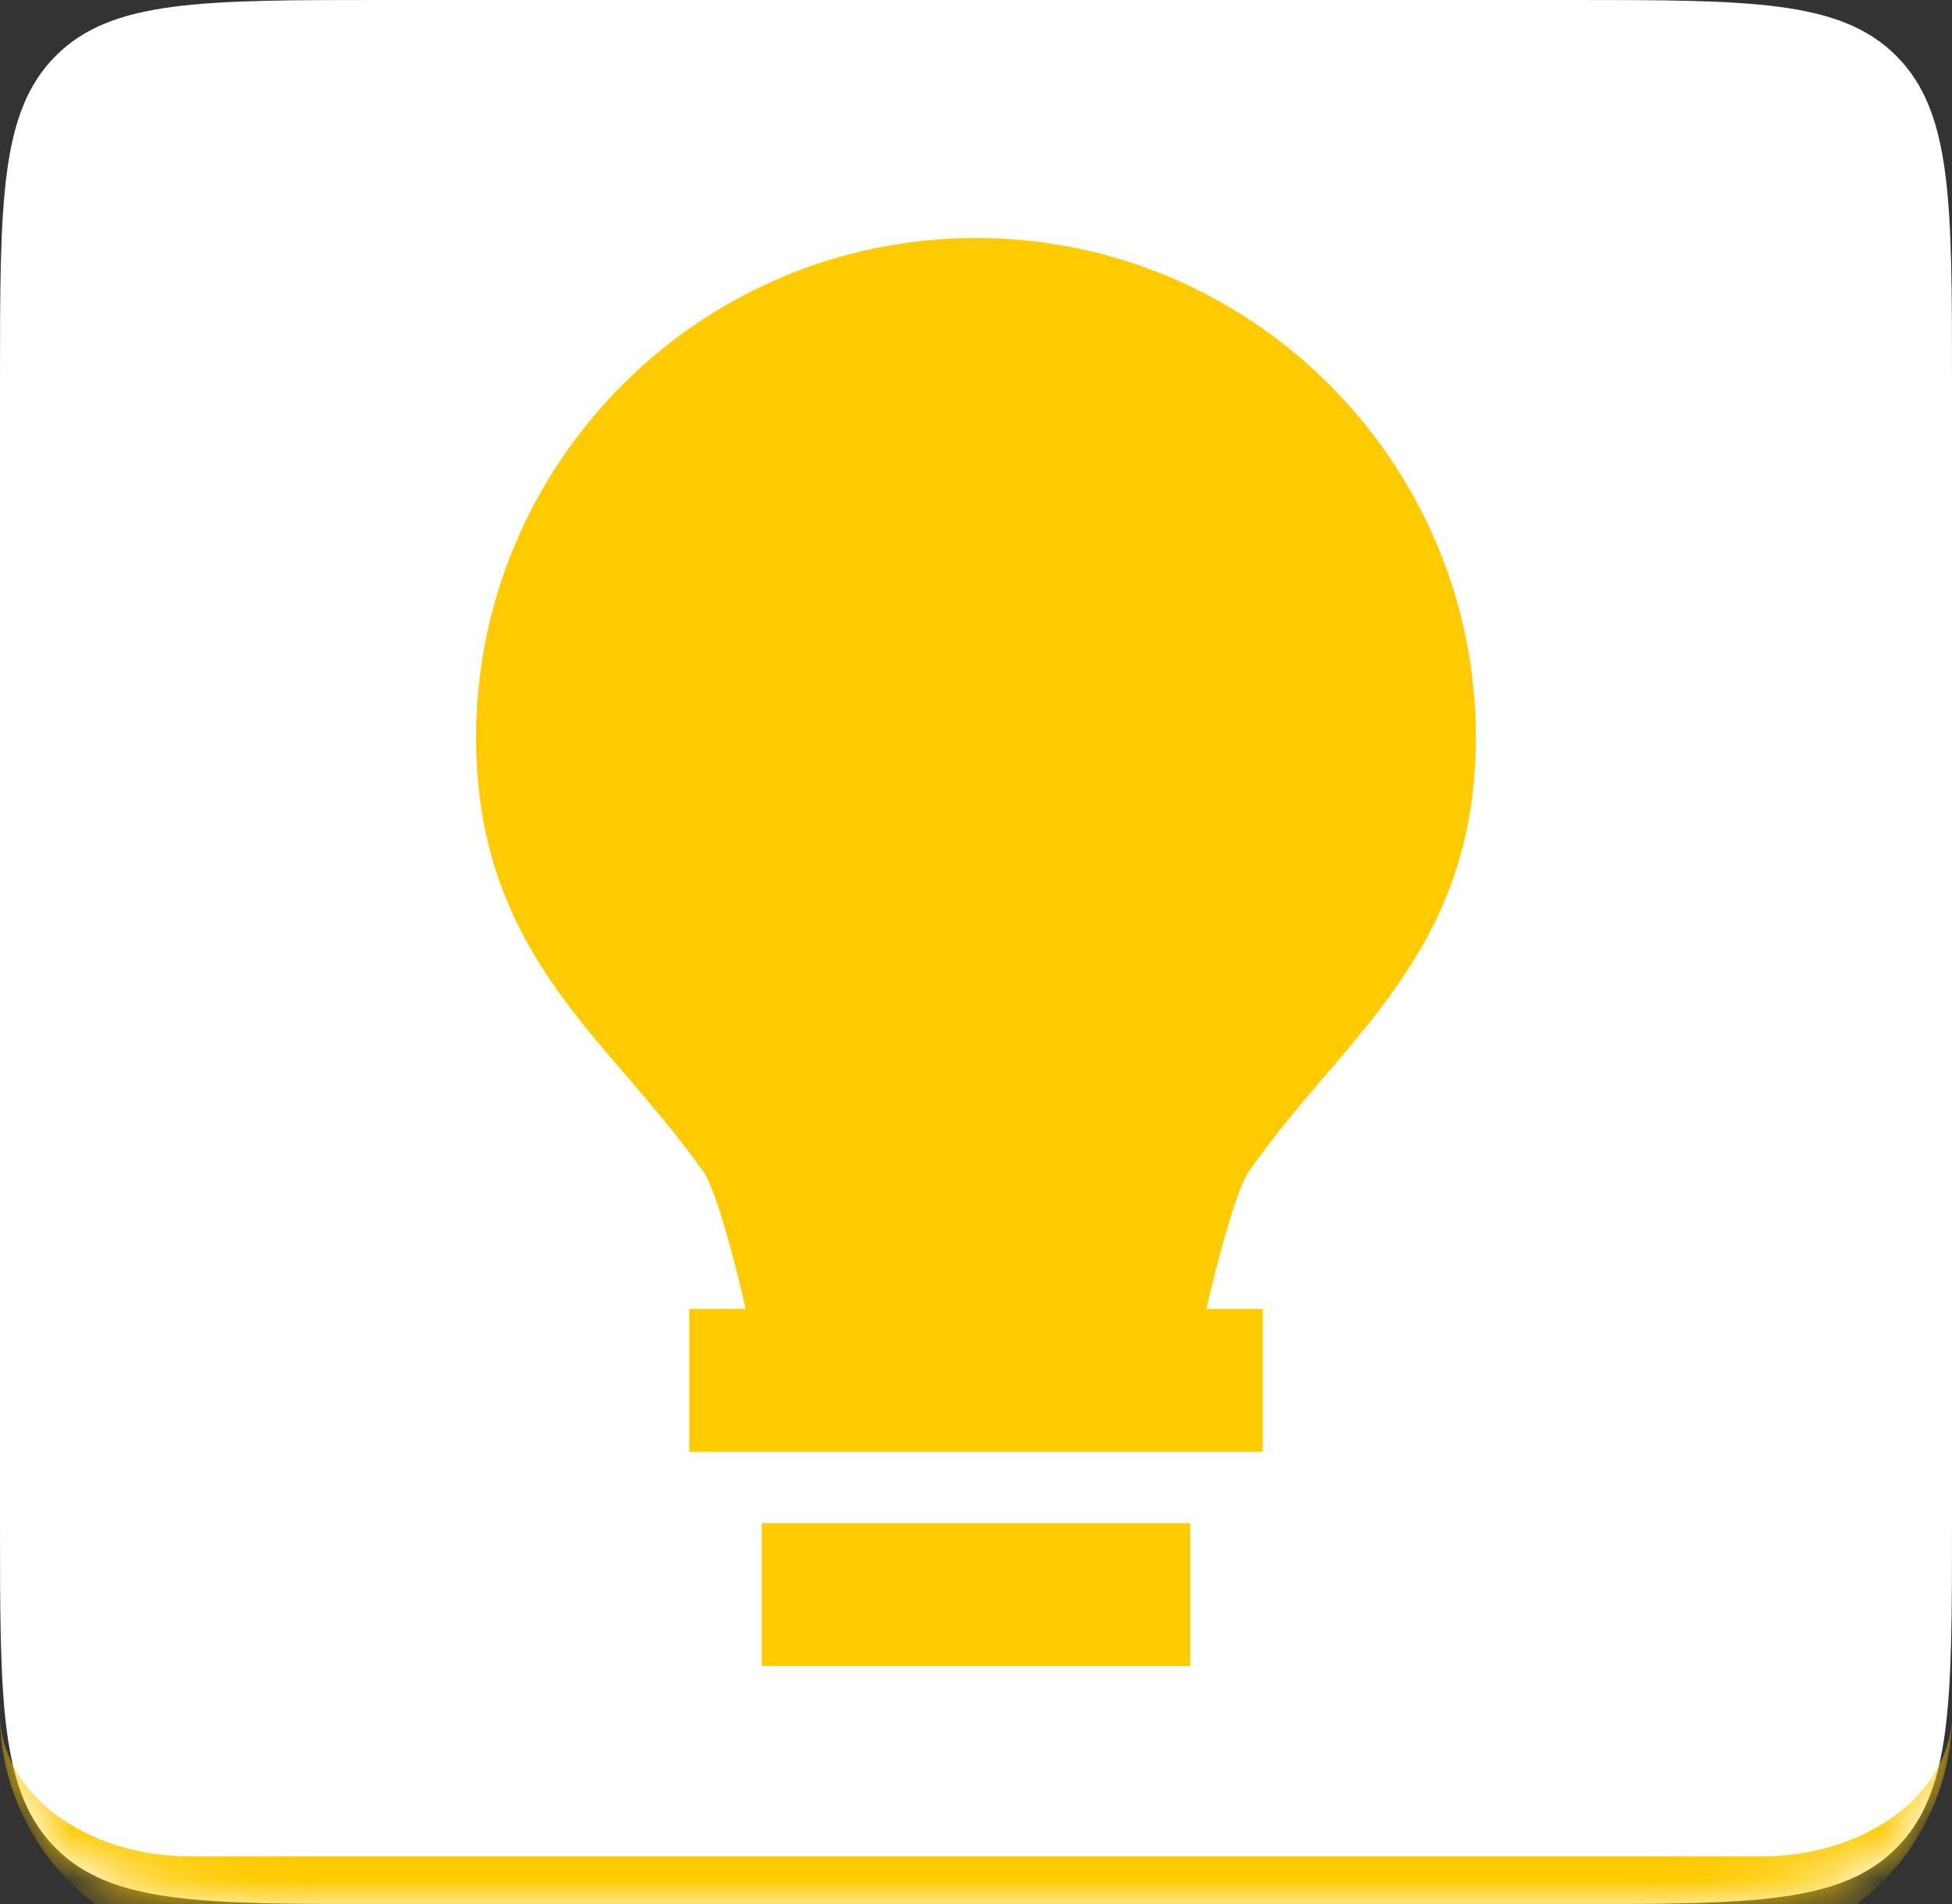
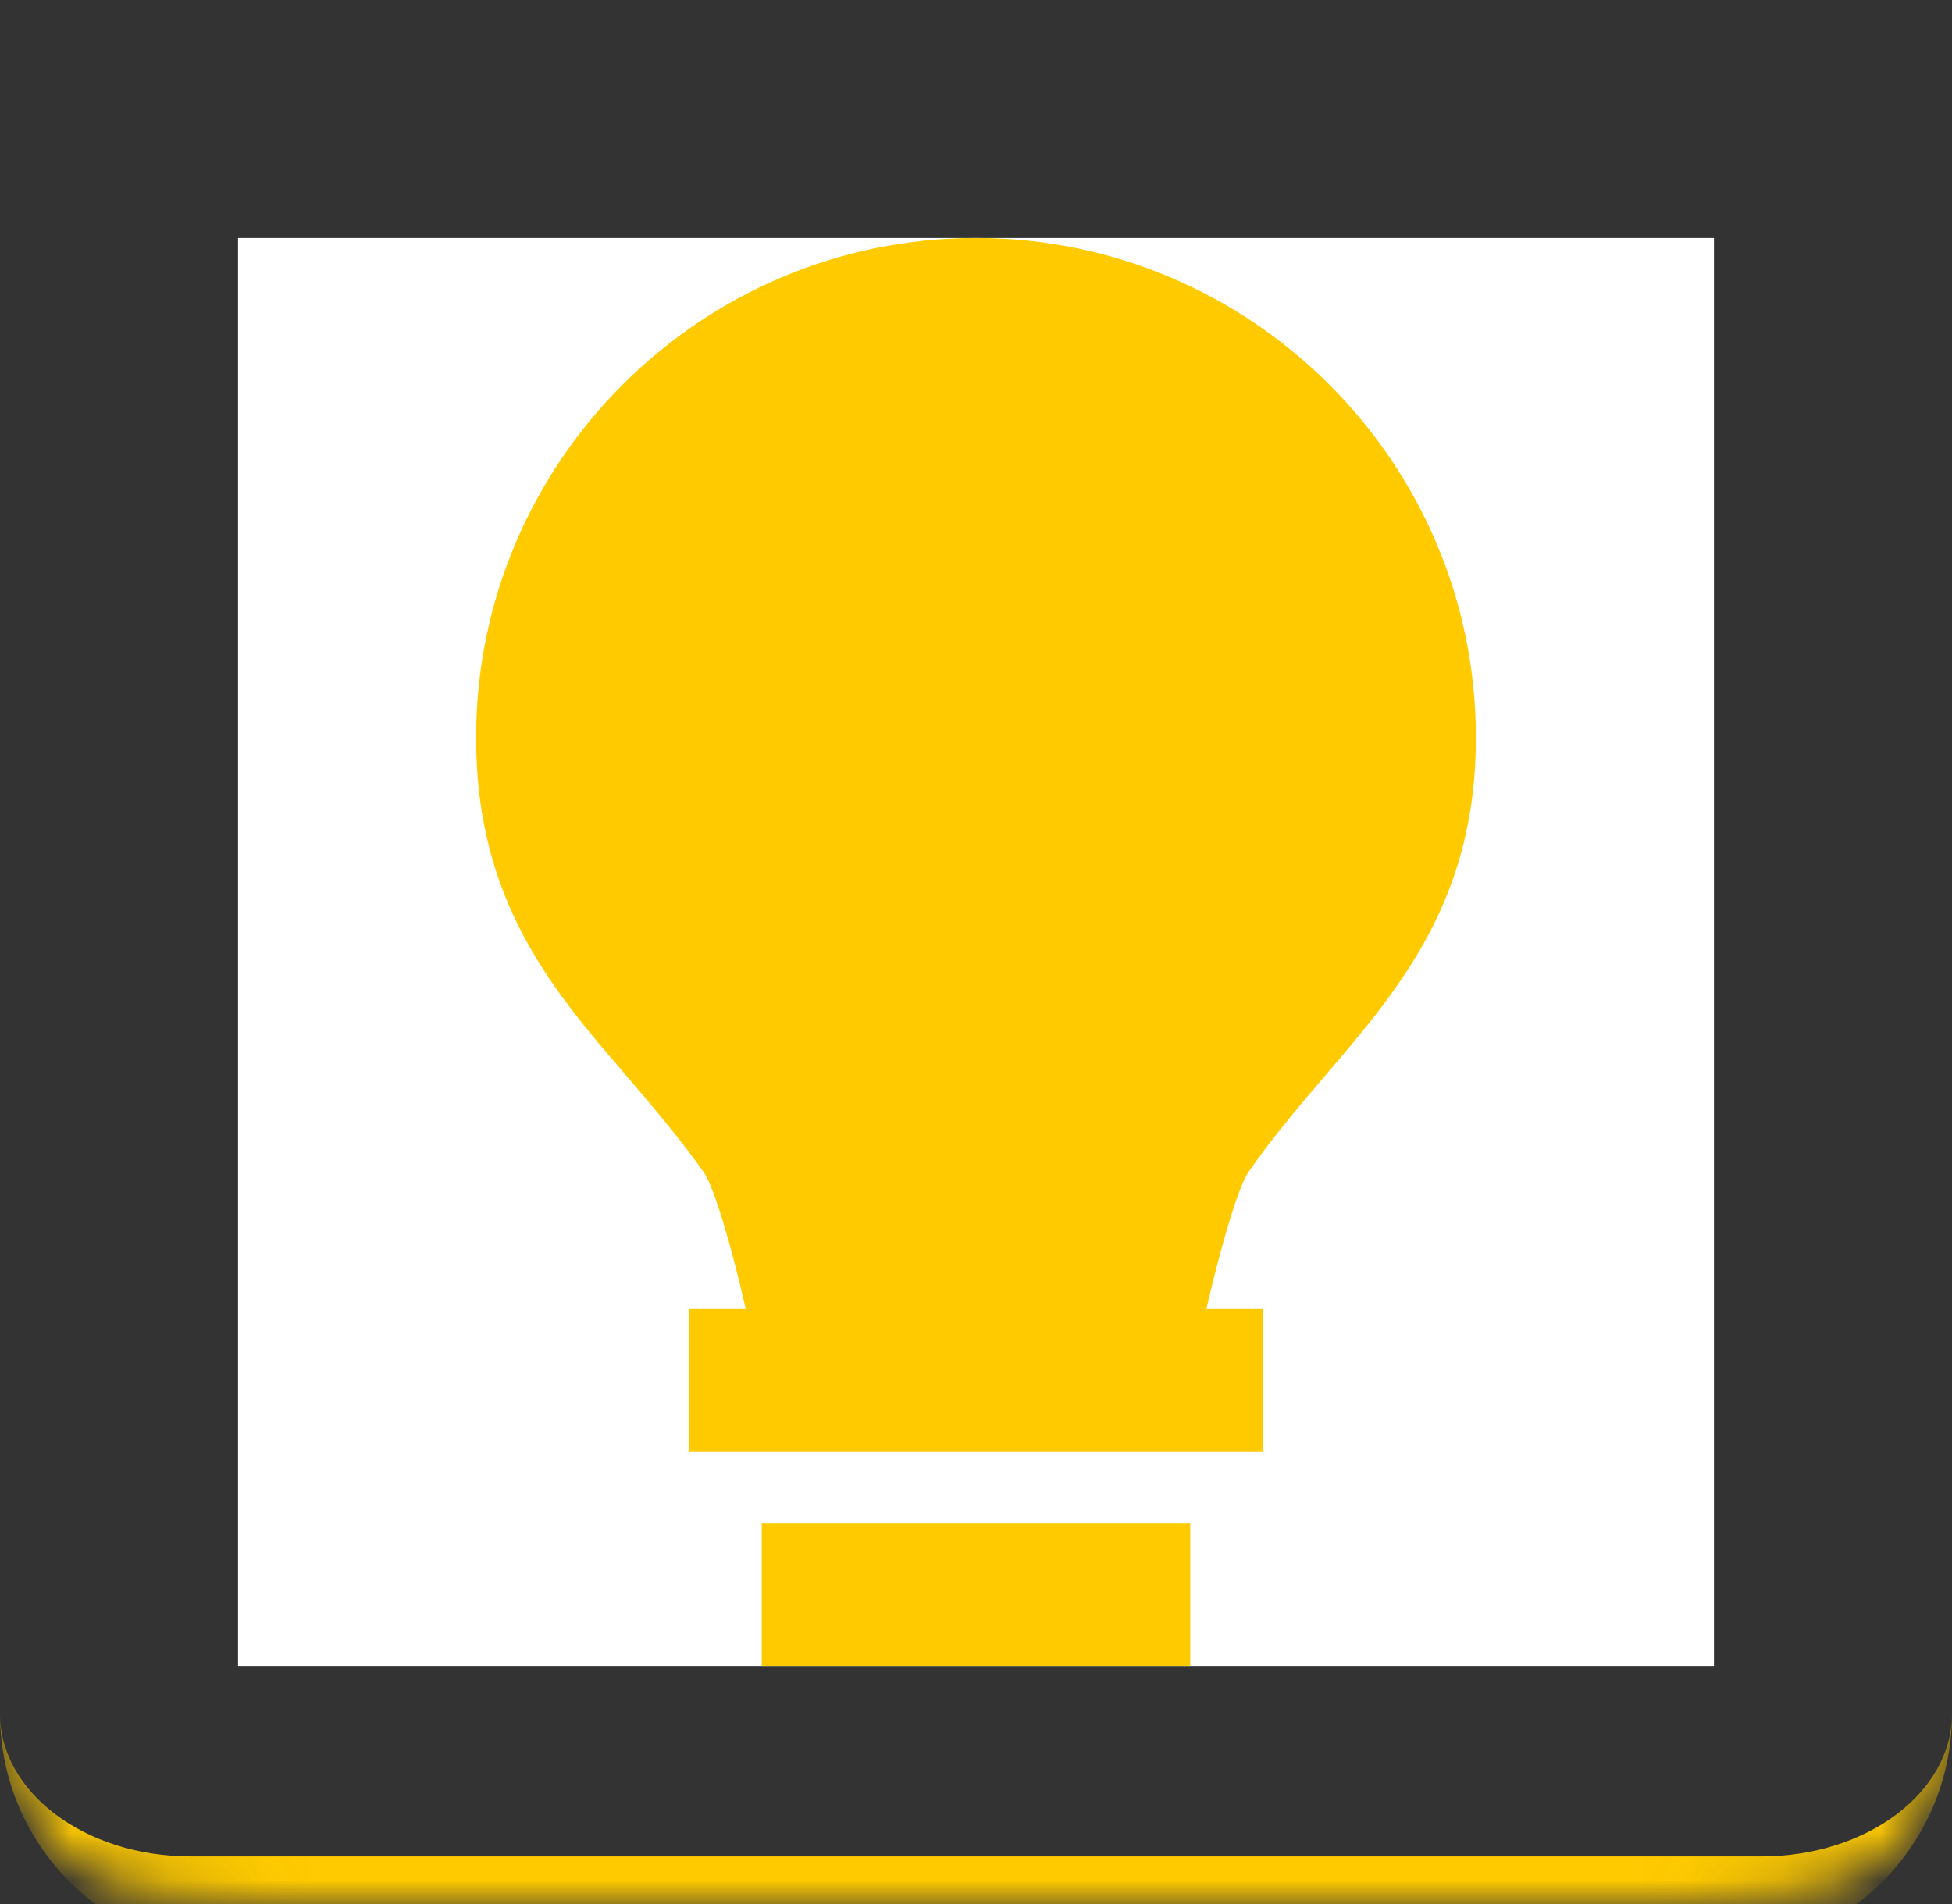
<svg xmlns="http://www.w3.org/2000/svg" width="41" height="40" viewBox="0 0 41 40" fill="none">
  <rect x="0" y="0" width="41" height="40" fill="#333333" stroke="none" />
  <mask id="path-1-inside-1_826_650" fill="white">
-     <path d="M0 8C0 4.229 0 2.343 1.172 1.172C2.343 0 4.229 0 8 0H33C36.771 0 38.657 0 39.828 1.172C41 2.343 41 4.229 41 8V32C41 35.771 41 37.657 39.828 38.828C38.657 40 36.771 40 33 40H8C4.229 40 2.343 40 1.172 38.828C0 37.657 0 35.771 0 32V8Z" />
+     <path d="M0 8C0 4.229 0 2.343 1.172 1.172C2.343 0 4.229 0 8 0H33C41 2.343 41 4.229 41 8V32C41 35.771 41 37.657 39.828 38.828C38.657 40 36.771 40 33 40H8C4.229 40 2.343 40 1.172 38.828C0 37.657 0 35.771 0 32V8Z" />
  </mask>
-   <path d="M0 8C0 4.229 0 2.343 1.172 1.172C2.343 0 4.229 0 8 0H33C36.771 0 38.657 0 39.828 1.172C41 2.343 41 4.229 41 8V32C41 35.771 41 37.657 39.828 38.828C38.657 40 36.771 40 33 40H8C4.229 40 2.343 40 1.172 38.828C0 37.657 0 35.771 0 32V8Z" fill="white" />
  <rect width="31" height="30" transform="translate(5 5)" fill="white" />
  <path d="M16 32H25V35H16V32ZM27.859 22.568C29.404 20.759 31 18.889 31 15.5C31 9.711 26.288 5 20.5 5C14.711 5 10 9.711 10 15.5C10 18.927 11.601 20.792 13.152 22.595C13.688 23.222 14.245 23.872 14.777 24.619C14.993 24.927 15.348 26.113 15.664 27.5H14.476V30.5H26.524V27.5H25.339C25.659 26.11 26.014 24.922 26.229 24.613C26.756 23.858 27.317 23.203 27.859 22.568Z" fill="#FFCA00" />
  <path d="M0 0H41H0ZM41 36C41 38.761 38.761 41 36 41H5C2.239 41 0 38.761 0 36C0 37.657 1.791 39 4 39H37C39.209 39 41 37.657 41 36ZM0 40V0V40ZM41 0V40V0Z" fill="#FFCA00" mask="url(#path-1-inside-1_826_650)" />
</svg>